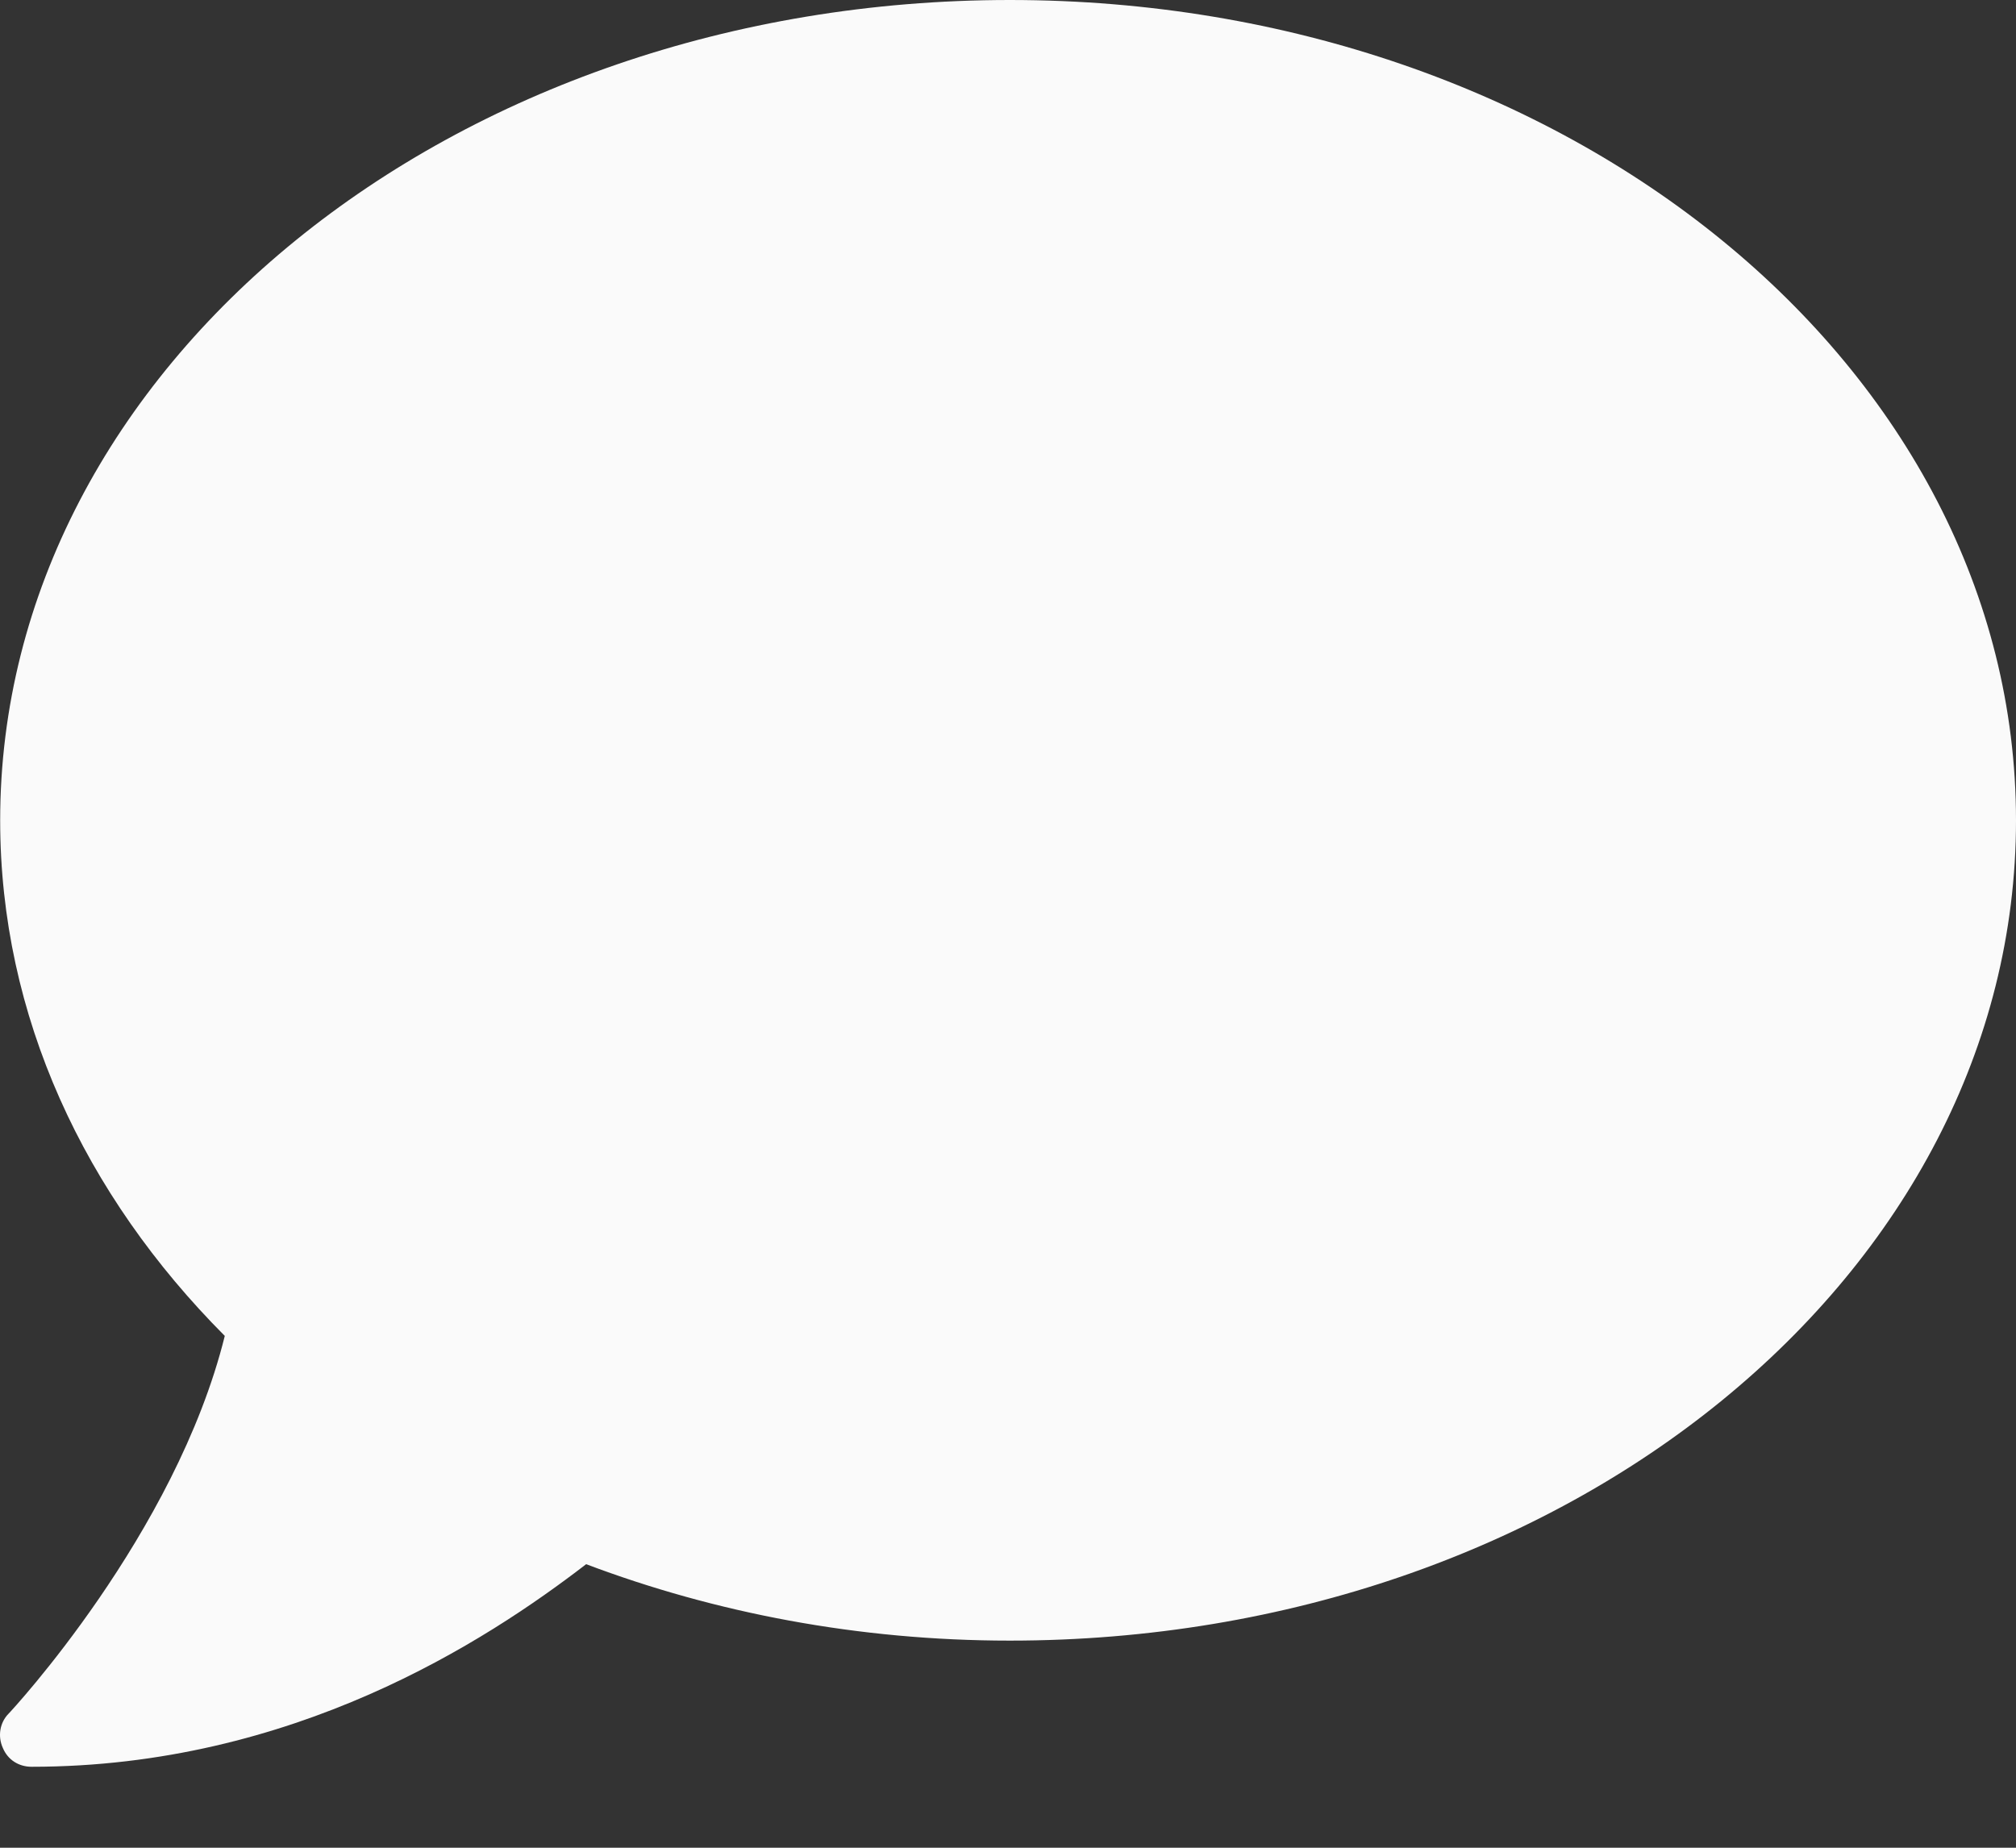
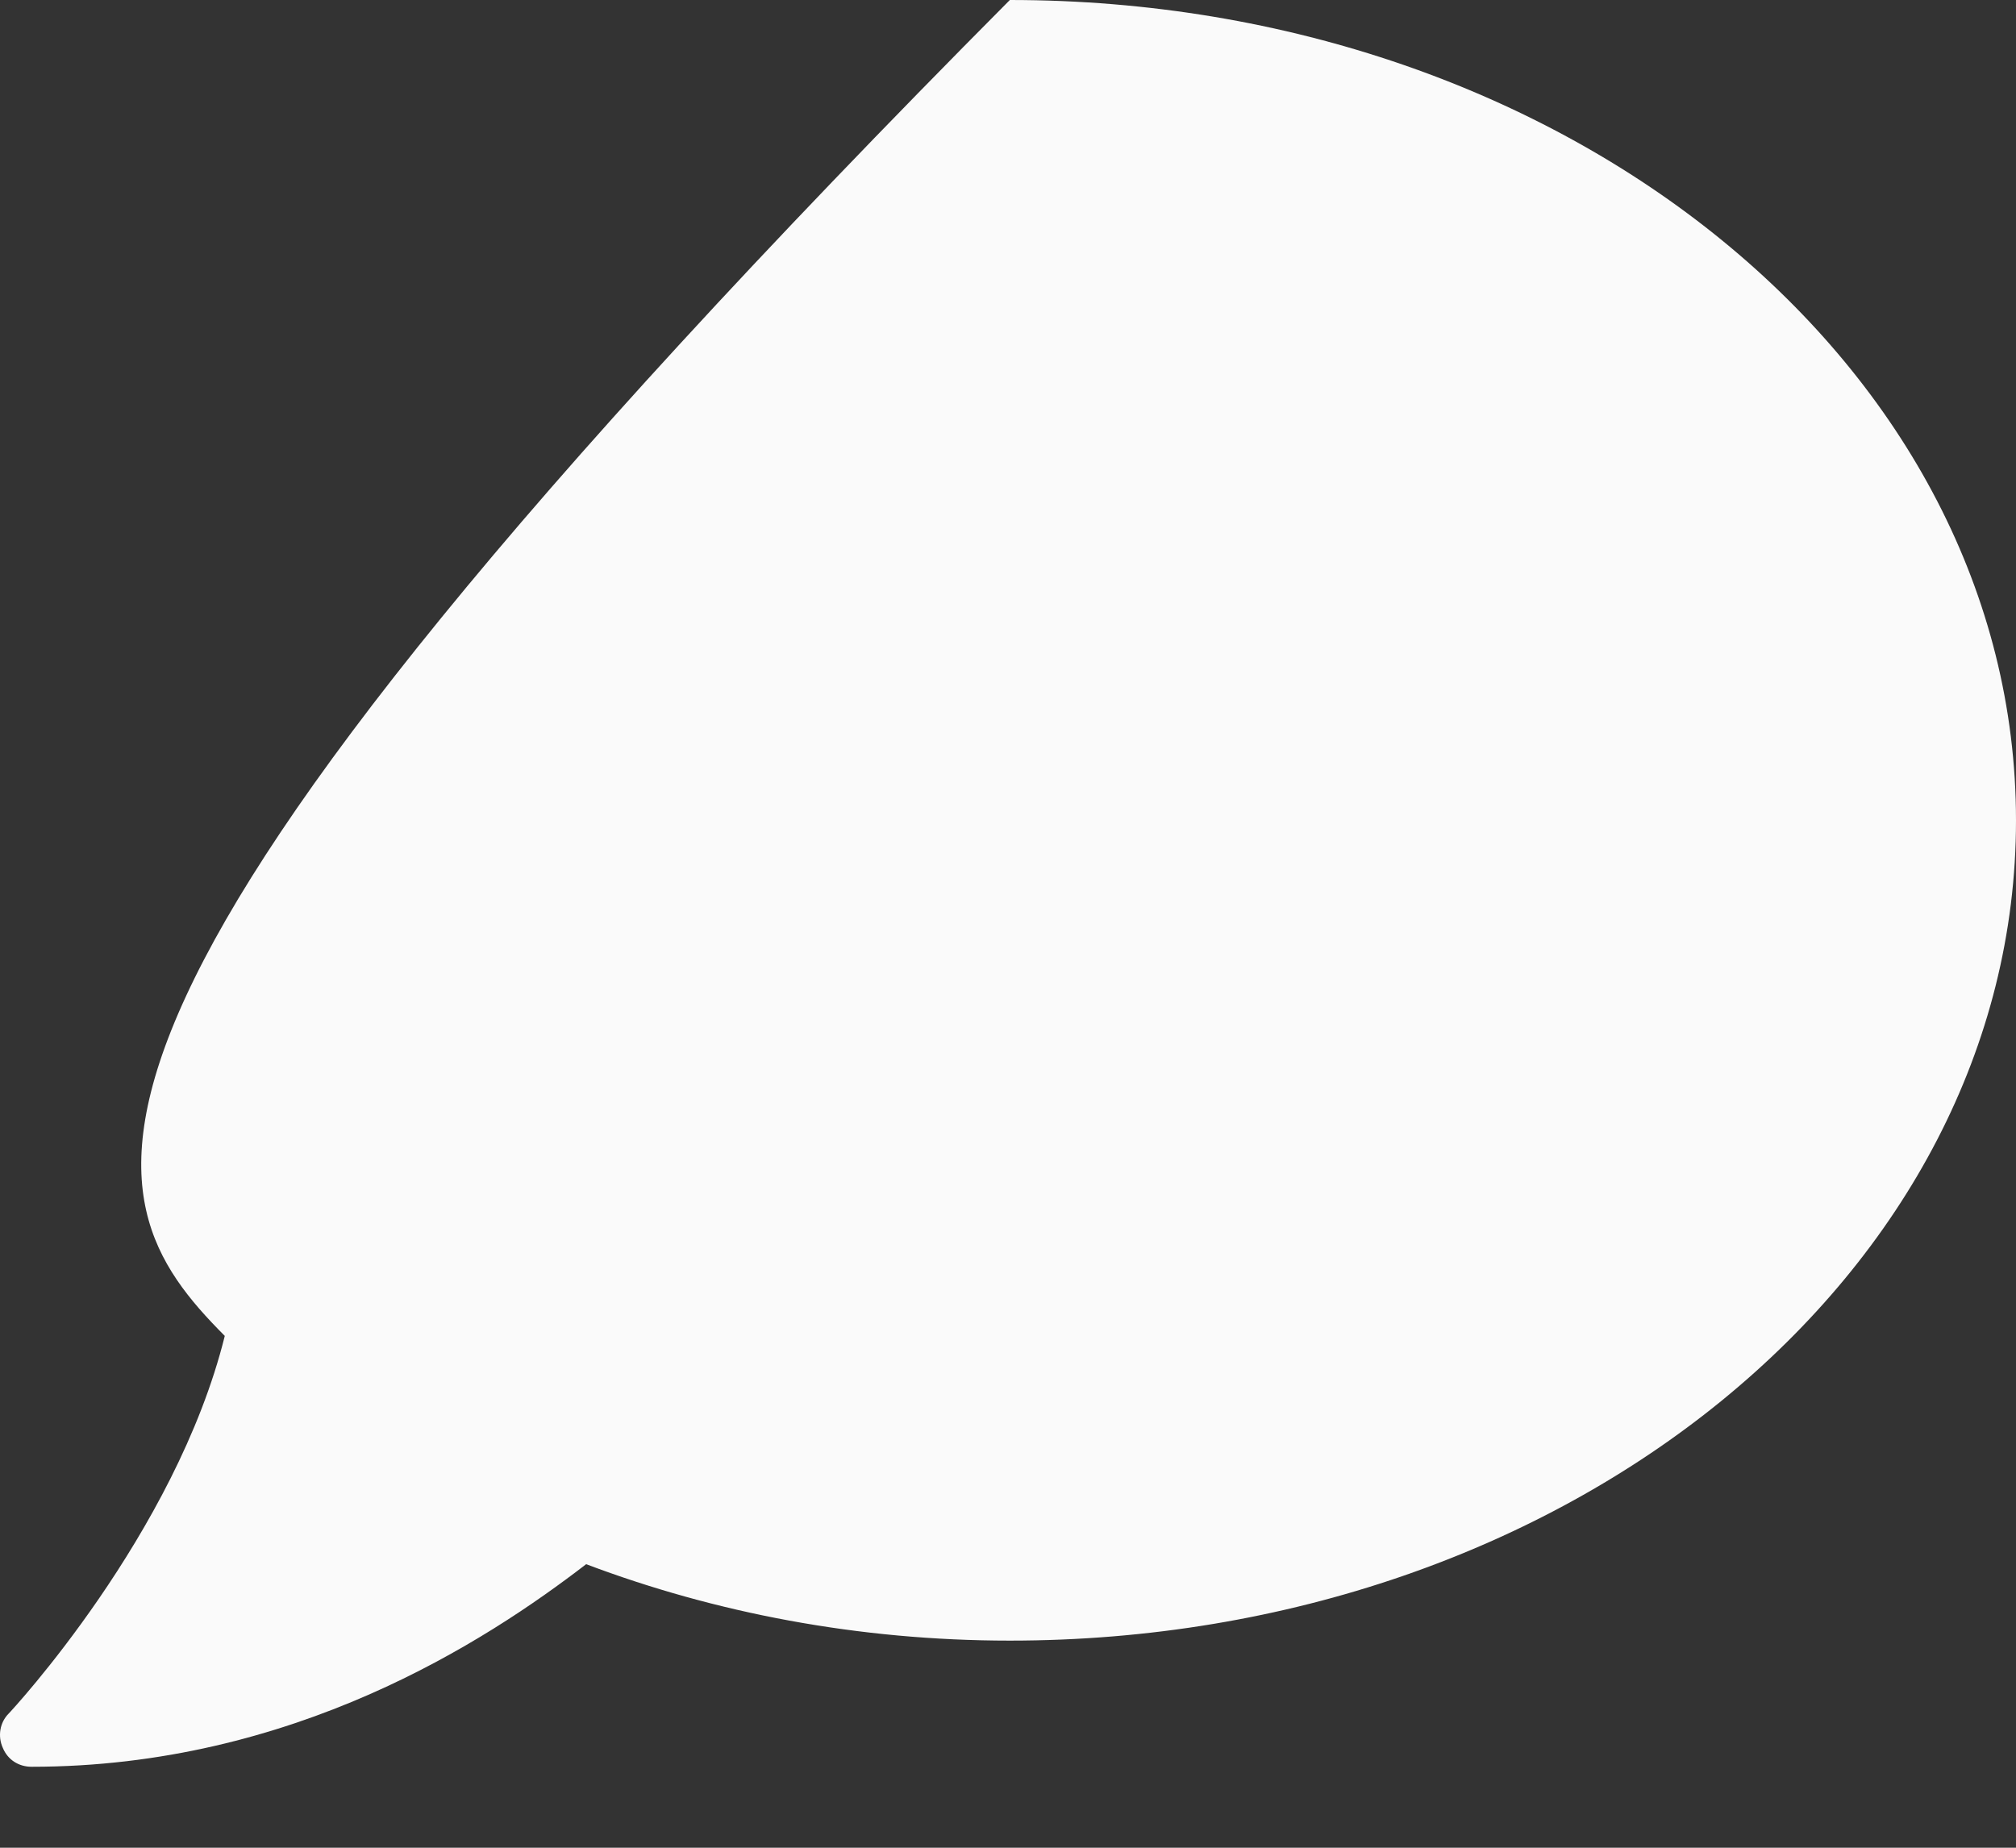
<svg xmlns="http://www.w3.org/2000/svg" width="12" height="11" viewBox="0 0 12 11" fill="none">
  <rect x="0" y="0" width="12" height="11" fill="#333333" stroke="none" />
-   <path d="M6.011 0C2.691 0 0.001 2.186 0.001 4.884C0.001 6.049 0.502 7.114 1.338 7.953C1.045 9.135 0.064 10.189 0.052 10.201C-0.001 10.254 -0.015 10.336 0.017 10.406C0.046 10.476 0.111 10.518 0.188 10.518C1.743 10.518 2.89 9.773 3.489 9.312C4.254 9.601 5.109 9.767 6.011 9.767C9.33 9.767 12 7.581 12 4.884C12 2.187 9.33 0 6.011 0L6.011 0Z" fill="#FAFAFA" />
+   <path d="M6.011 0C0.001 6.049 0.502 7.114 1.338 7.953C1.045 9.135 0.064 10.189 0.052 10.201C-0.001 10.254 -0.015 10.336 0.017 10.406C0.046 10.476 0.111 10.518 0.188 10.518C1.743 10.518 2.89 9.773 3.489 9.312C4.254 9.601 5.109 9.767 6.011 9.767C9.33 9.767 12 7.581 12 4.884C12 2.187 9.33 0 6.011 0L6.011 0Z" fill="#FAFAFA" />
</svg>